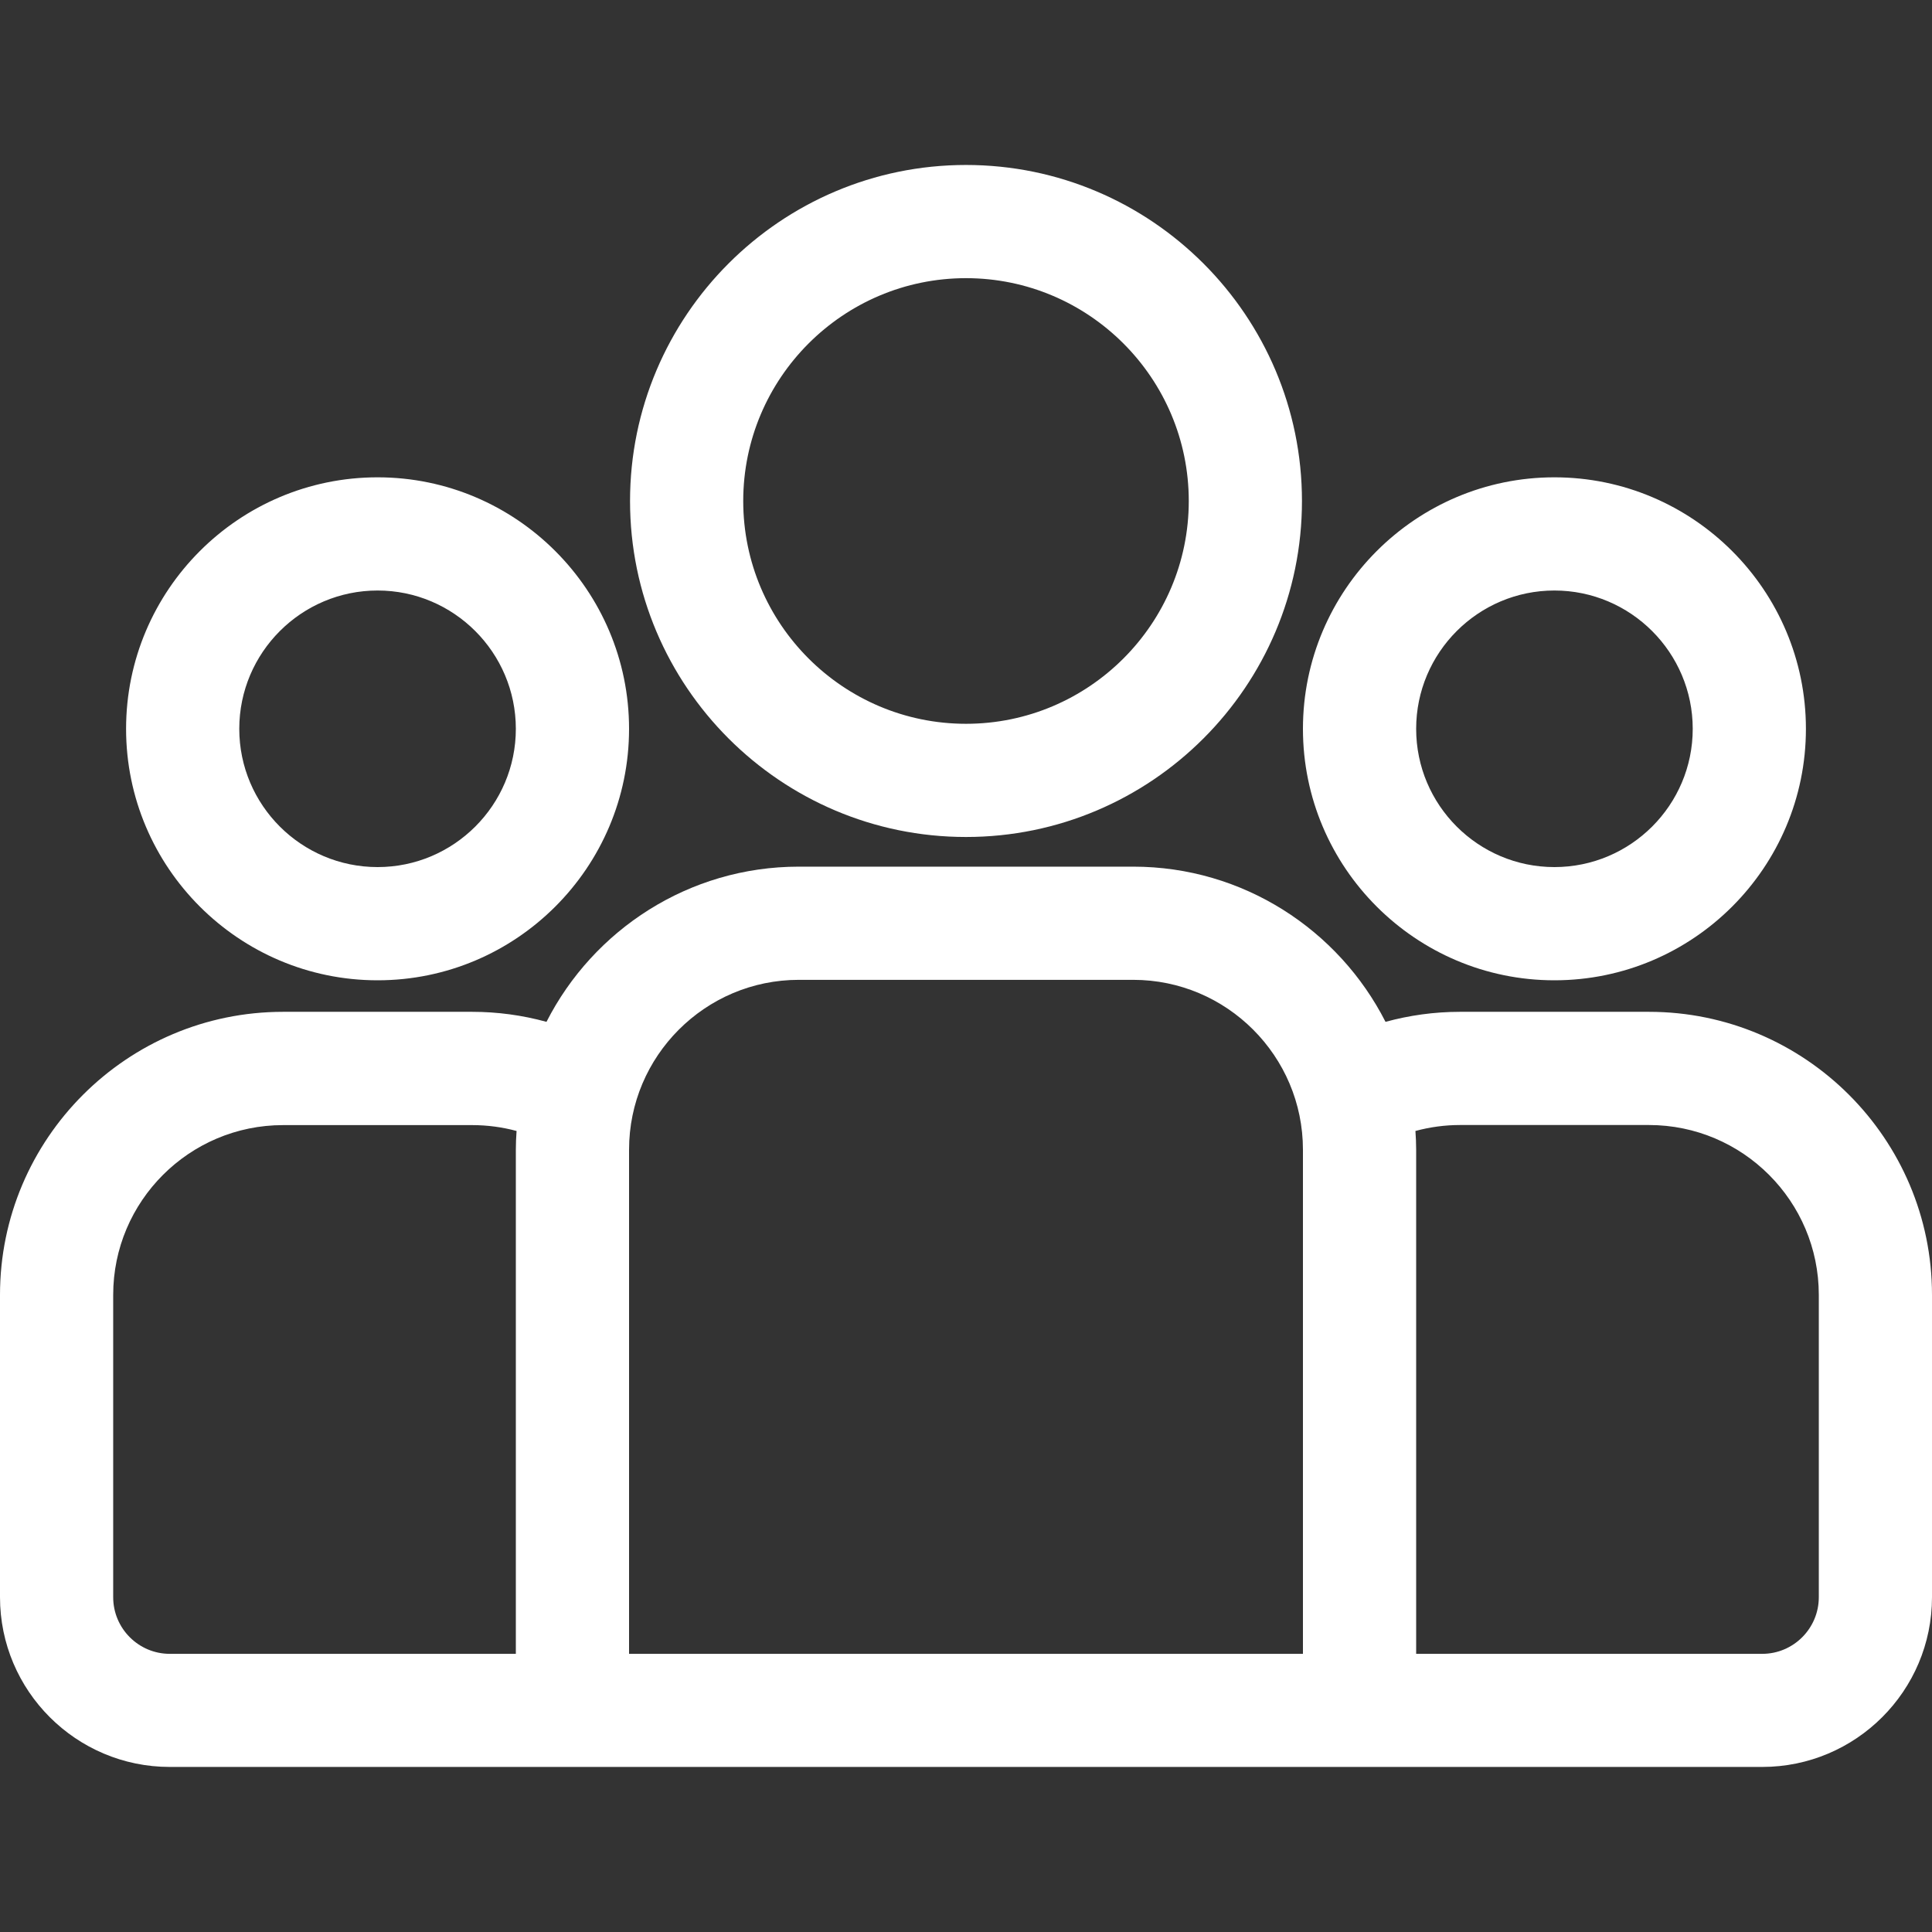
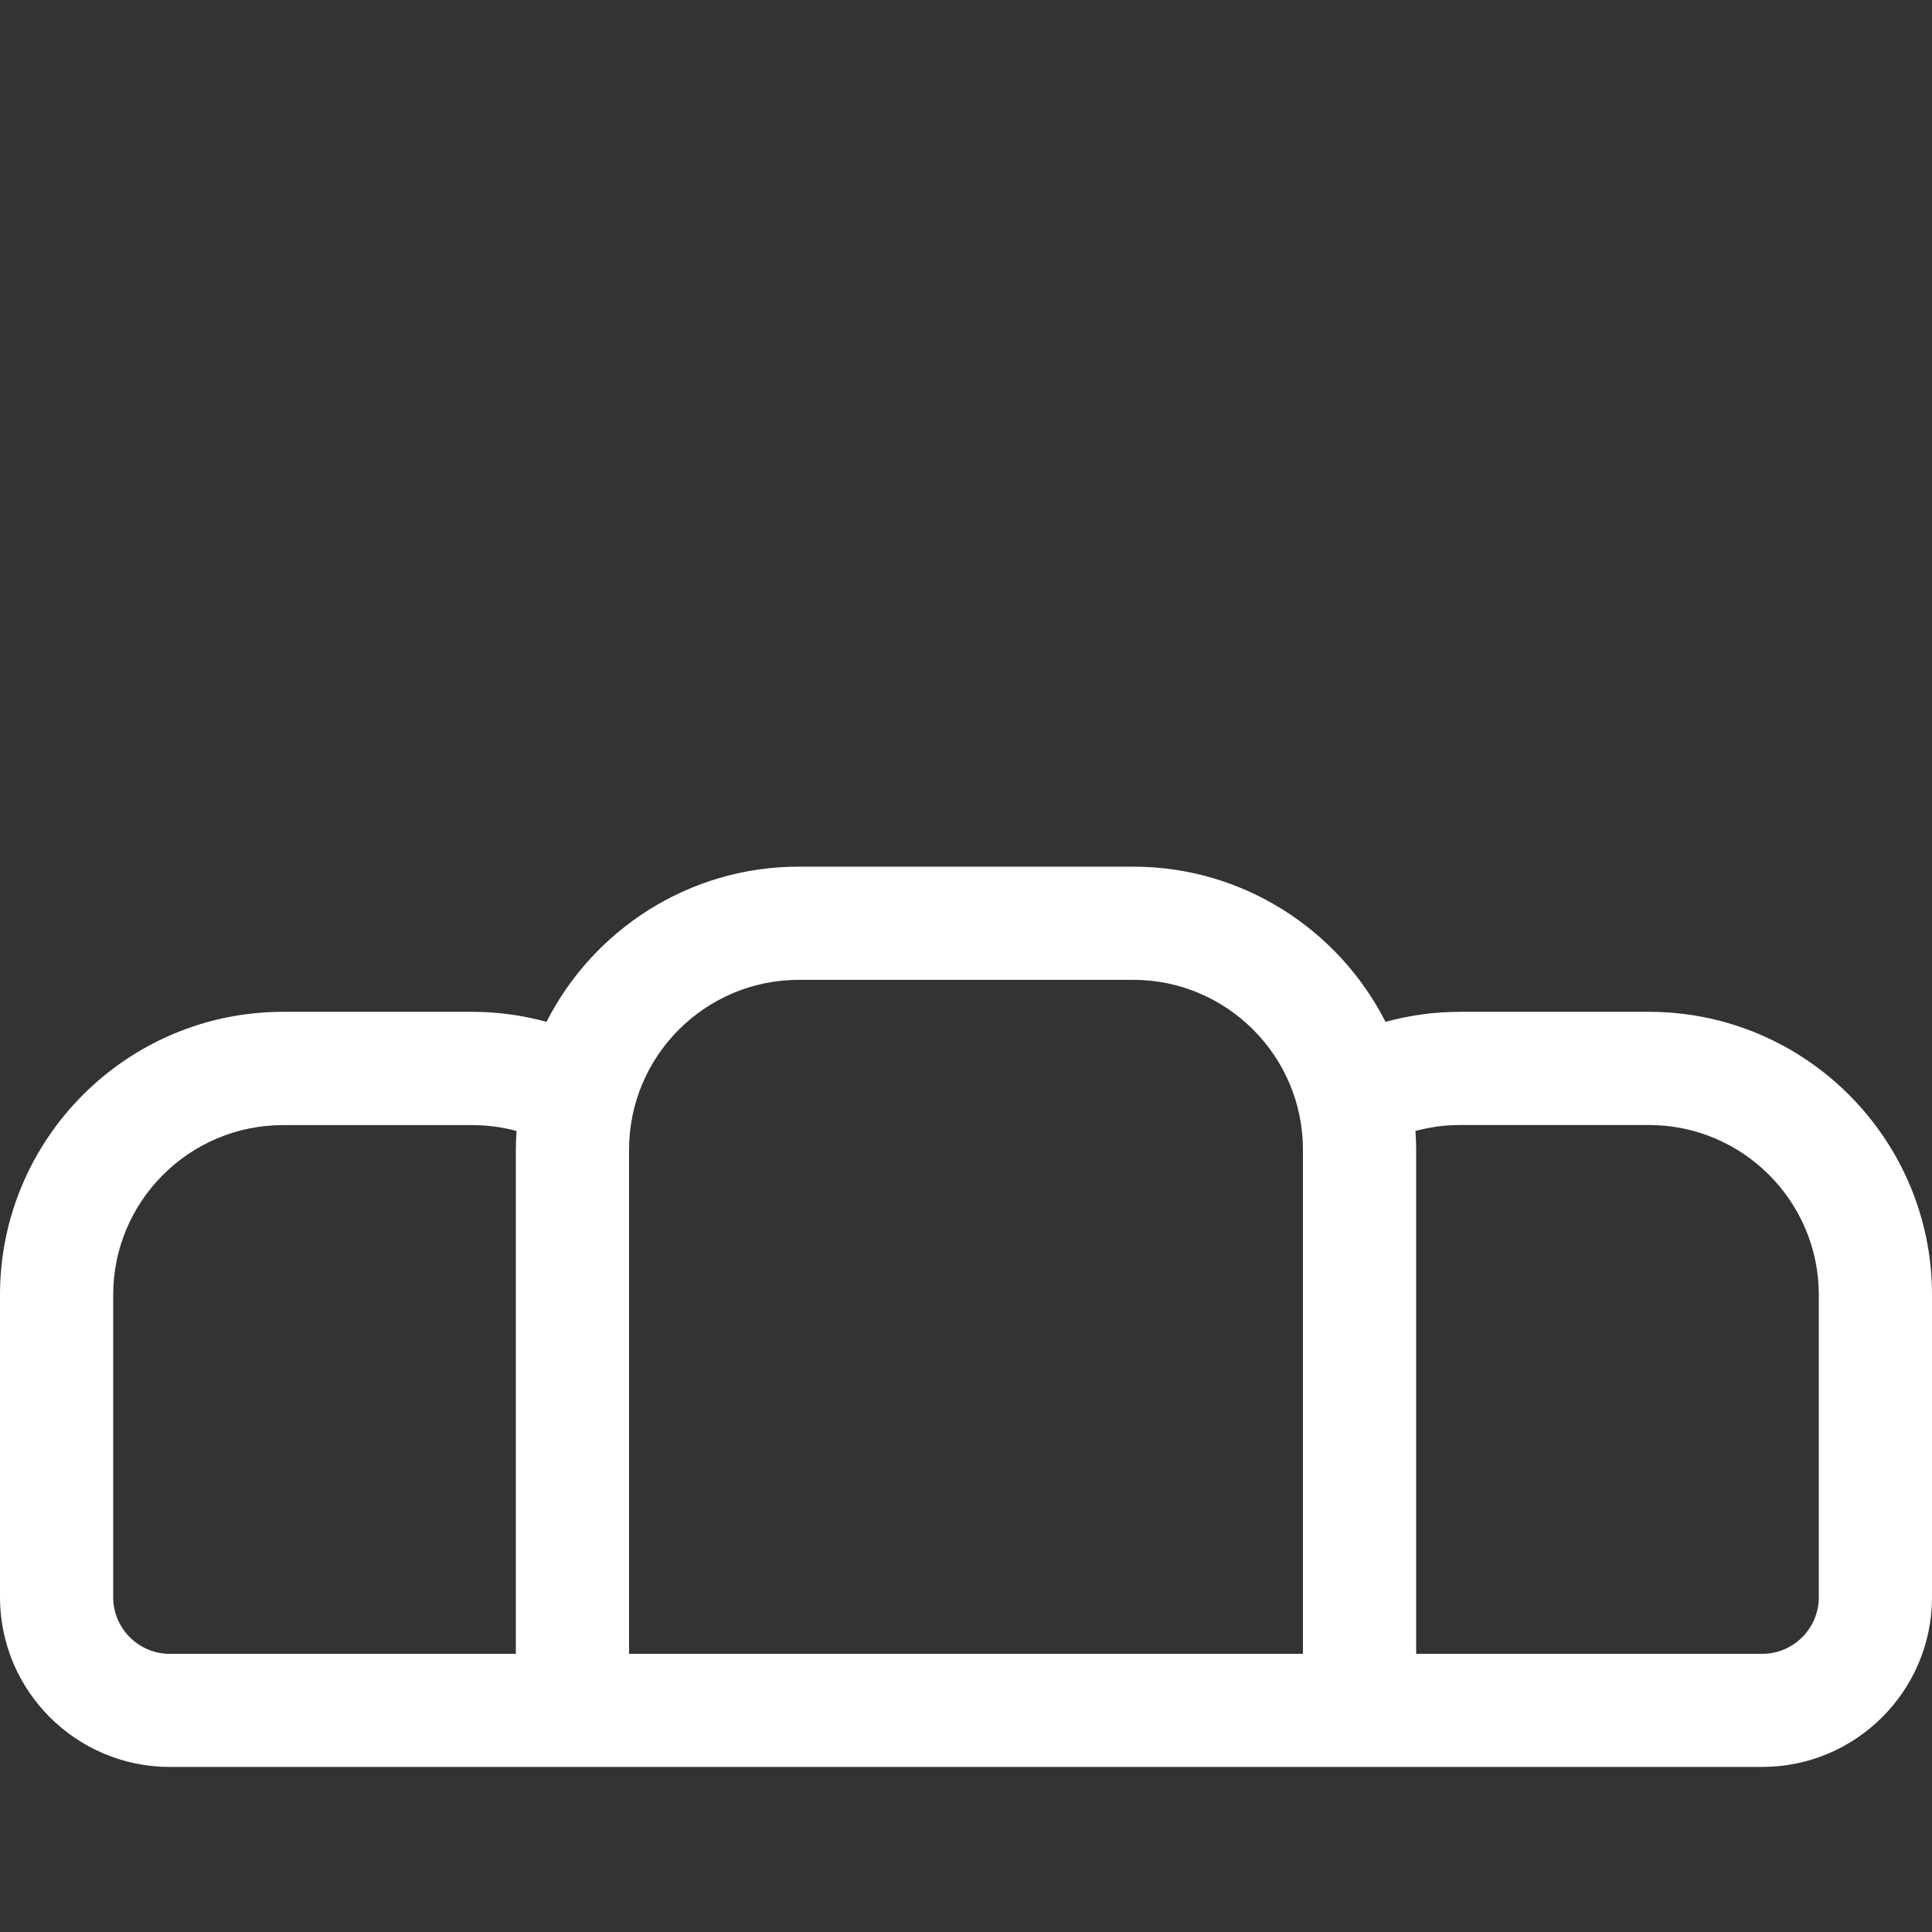
<svg xmlns="http://www.w3.org/2000/svg" width="85px" height="85px" viewBox="0 0 85 85" version="1.1">
  <rect x="0" y="0" width="85" height="85" fill="#333333" stroke="none" />
  <g id="surface1">
    <path style=" stroke:none;fill-rule:nonzero;fill:rgb(100%,100%,100%);fill-opacity:1;" d="M 72.547 44.516 L 64.227 44.516 C 63.098 44.516 62 44.672 60.957 44.957 C 58.898 40.91 54.695 38.129 49.855 38.129 L 35.145 38.129 C 30.305 38.129 26.102 40.91 24.043 44.957 C 22.977 44.664 21.879 44.516 20.773 44.516 L 12.453 44.516 C 5.586 44.516 0 50.102 0 56.969 L 0 70.27 C 0 74.391 3.352 77.738 7.469 77.738 L 77.531 77.738 C 81.648 77.738 85 74.391 85 70.27 L 85 56.969 C 85 50.102 79.414 44.516 72.547 44.516 Z M 22.695 50.582 L 22.695 72.762 L 7.469 72.762 C 6.098 72.762 4.98 71.645 4.98 70.27 L 4.98 56.969 C 4.98 52.848 8.332 49.5 12.453 49.5 L 20.773 49.5 C 21.449 49.5 22.102 49.59 22.727 49.758 C 22.707 50.031 22.695 50.309 22.695 50.582 Z M 57.324 72.762 L 27.676 72.762 L 27.676 50.582 C 27.676 46.461 31.027 43.109 35.145 43.109 L 49.855 43.109 C 53.973 43.109 57.324 46.461 57.324 50.582 Z M 80.02 70.27 C 80.02 71.645 78.902 72.762 77.531 72.762 L 62.305 72.762 L 62.305 50.582 C 62.305 50.309 62.293 50.031 62.273 49.758 C 62.91 49.586 63.57 49.496 64.227 49.496 L 72.547 49.496 C 76.668 49.496 80.02 52.848 80.02 56.969 Z M 80.02 70.27 " />
-     <path style=" stroke:none;fill-rule:nonzero;fill:rgb(100%,100%,100%);fill-opacity:1;" d="M 16.613 21 C 10.512 21 5.547 25.965 5.547 32.066 C 5.547 38.168 10.512 43.129 16.613 43.129 C 22.711 43.129 27.676 38.168 27.676 32.066 C 27.676 25.965 22.711 21 16.613 21 Z M 16.613 38.148 C 13.258 38.148 10.527 35.422 10.527 32.066 C 10.527 28.711 13.258 25.98 16.613 25.98 C 19.965 25.98 22.695 28.711 22.695 32.066 C 22.695 35.422 19.965 38.148 16.613 38.148 Z M 42.5 7.258 C 34.348 7.258 27.719 13.891 27.719 22.043 C 27.719 30.191 34.348 36.824 42.5 36.824 C 50.652 36.824 57.281 30.191 57.281 22.043 C 57.281 13.891 50.652 7.258 42.5 7.258 Z M 42.5 31.844 C 37.094 31.844 32.699 27.445 32.699 22.043 C 32.699 16.637 37.094 12.238 42.5 12.238 C 47.906 12.238 52.301 16.637 52.301 22.043 C 52.301 27.445 47.906 31.844 42.5 31.844 Z M 68.387 21 C 62.289 21 57.324 25.965 57.324 32.066 C 57.324 38.168 62.289 43.129 68.387 43.129 C 74.488 43.129 79.453 38.168 79.453 32.066 C 79.453 25.965 74.488 21 68.387 21 Z M 68.387 38.148 C 65.035 38.148 62.305 35.422 62.305 32.066 C 62.305 28.711 65.035 25.98 68.387 25.98 C 71.742 25.98 74.473 28.711 74.473 32.066 C 74.473 35.422 71.742 38.148 68.387 38.148 Z M 68.387 38.148 " />
  </g>
</svg>